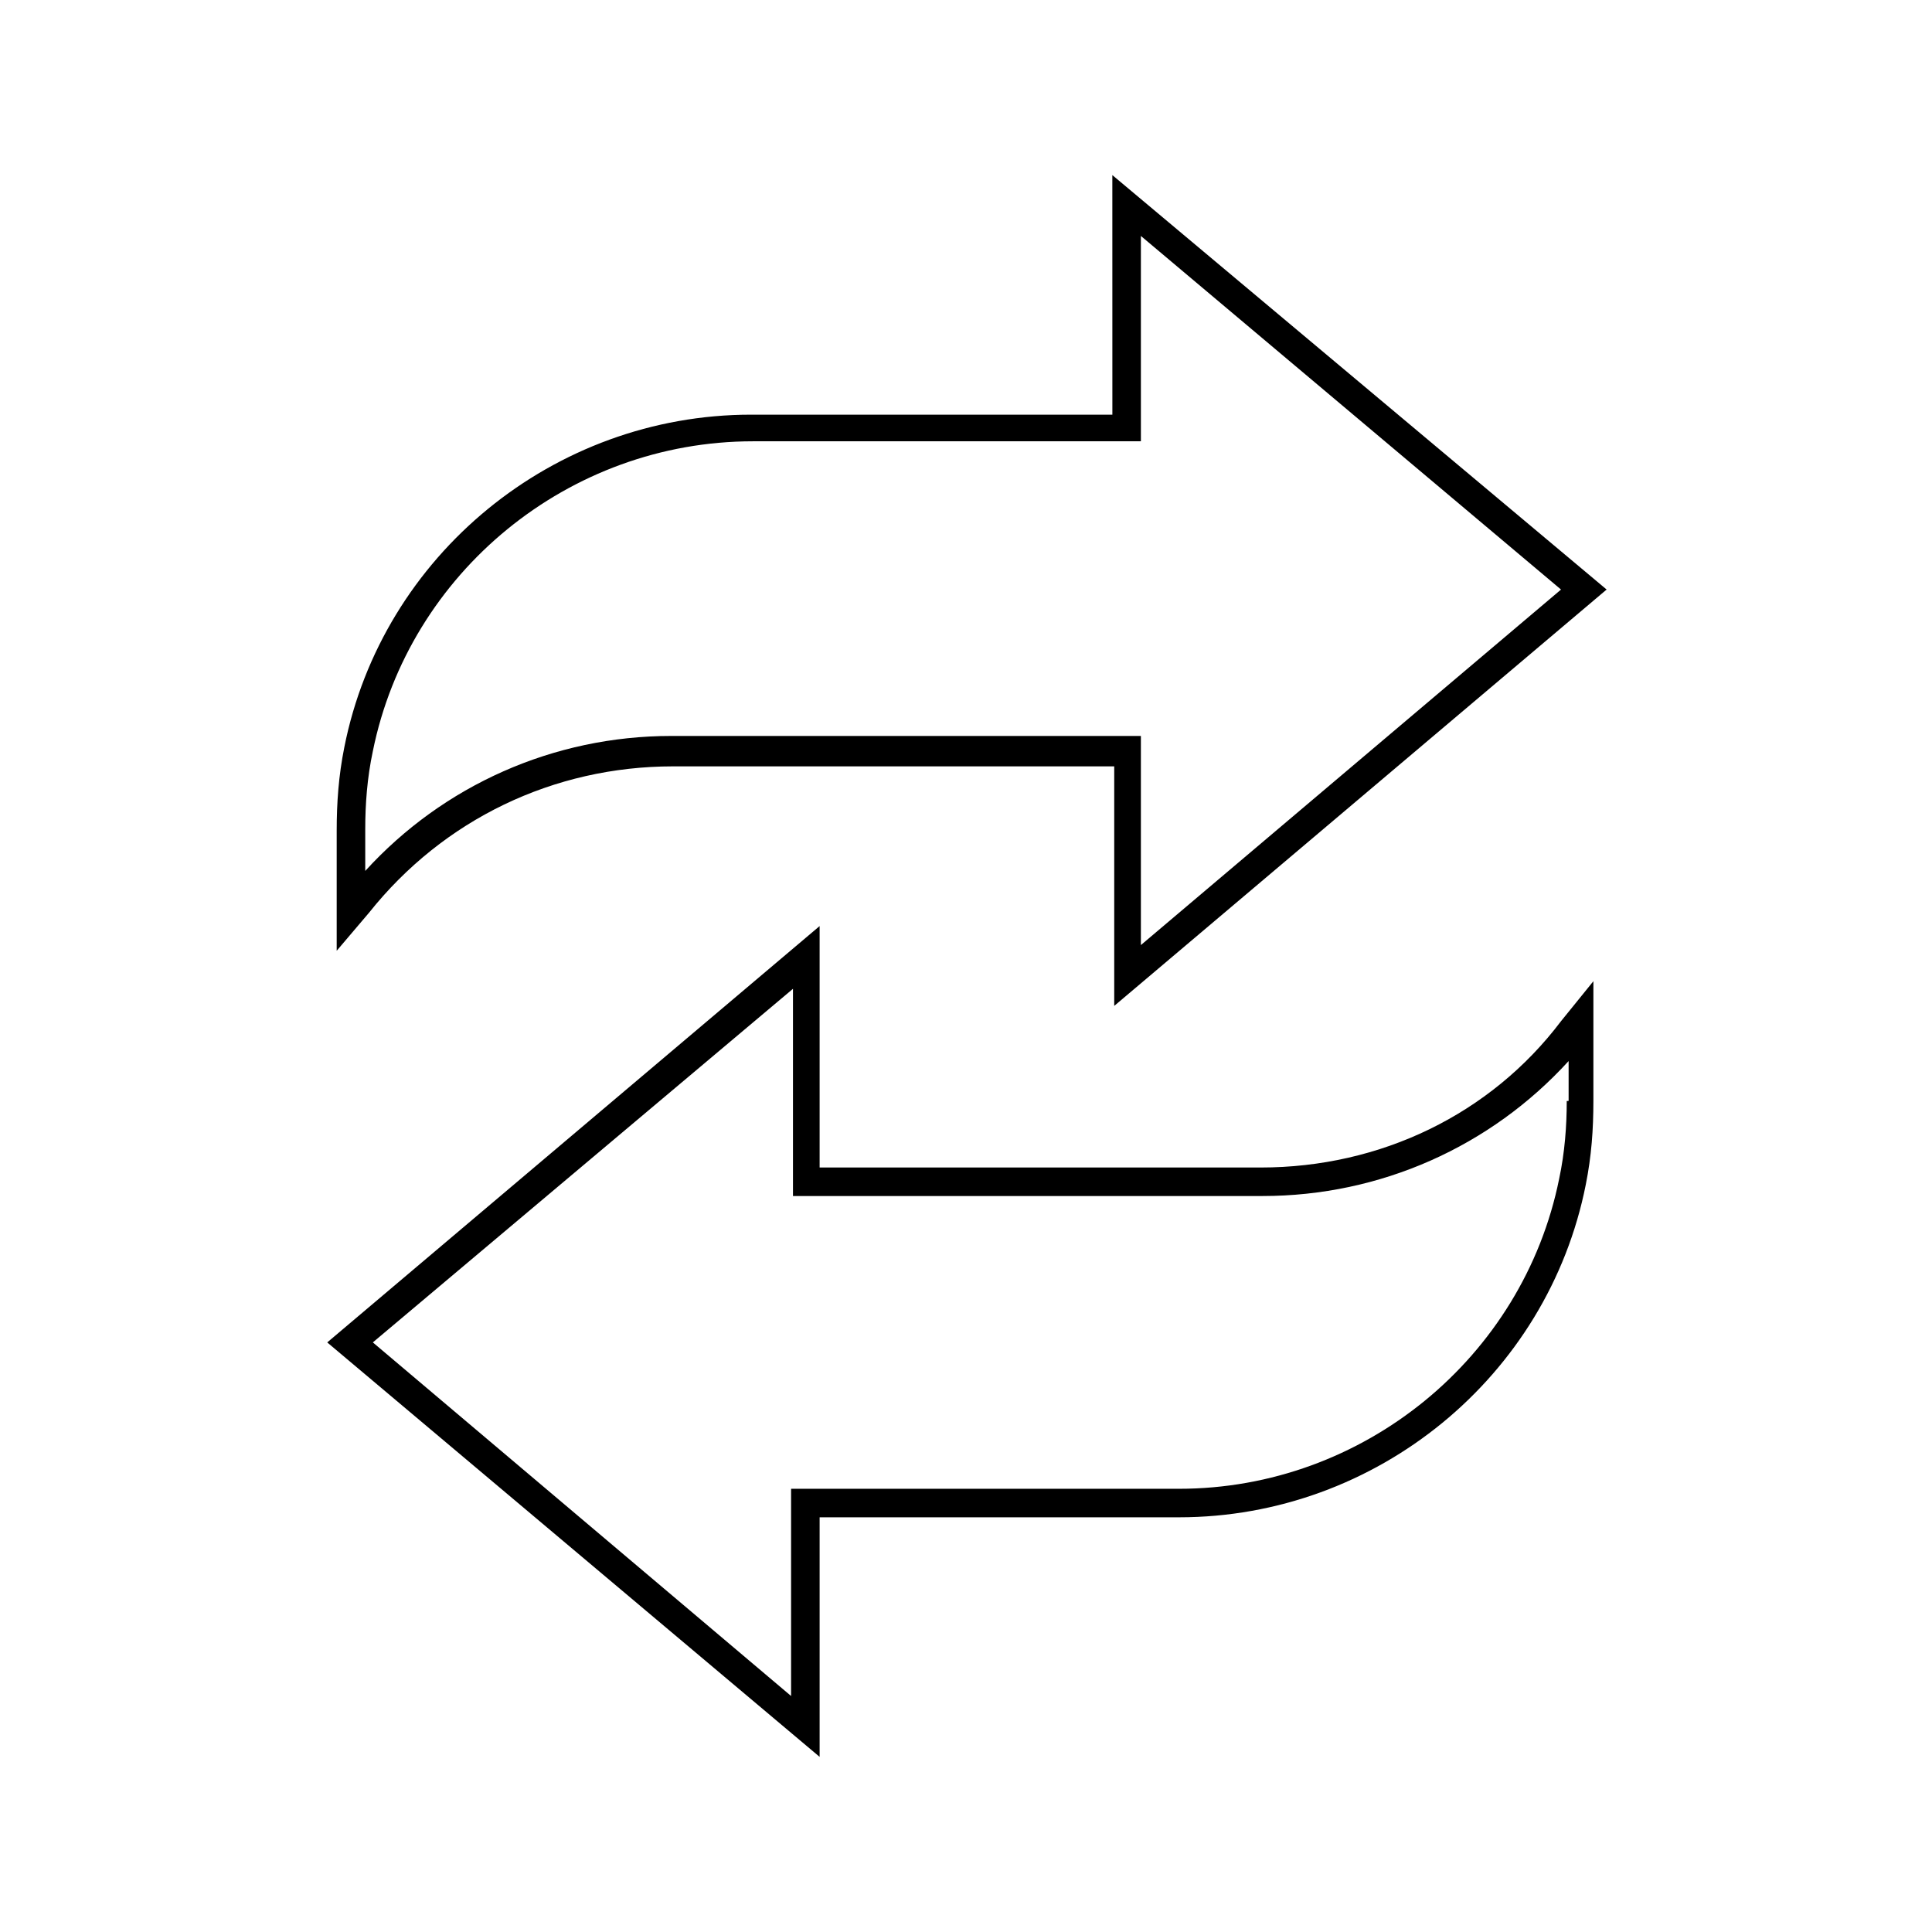
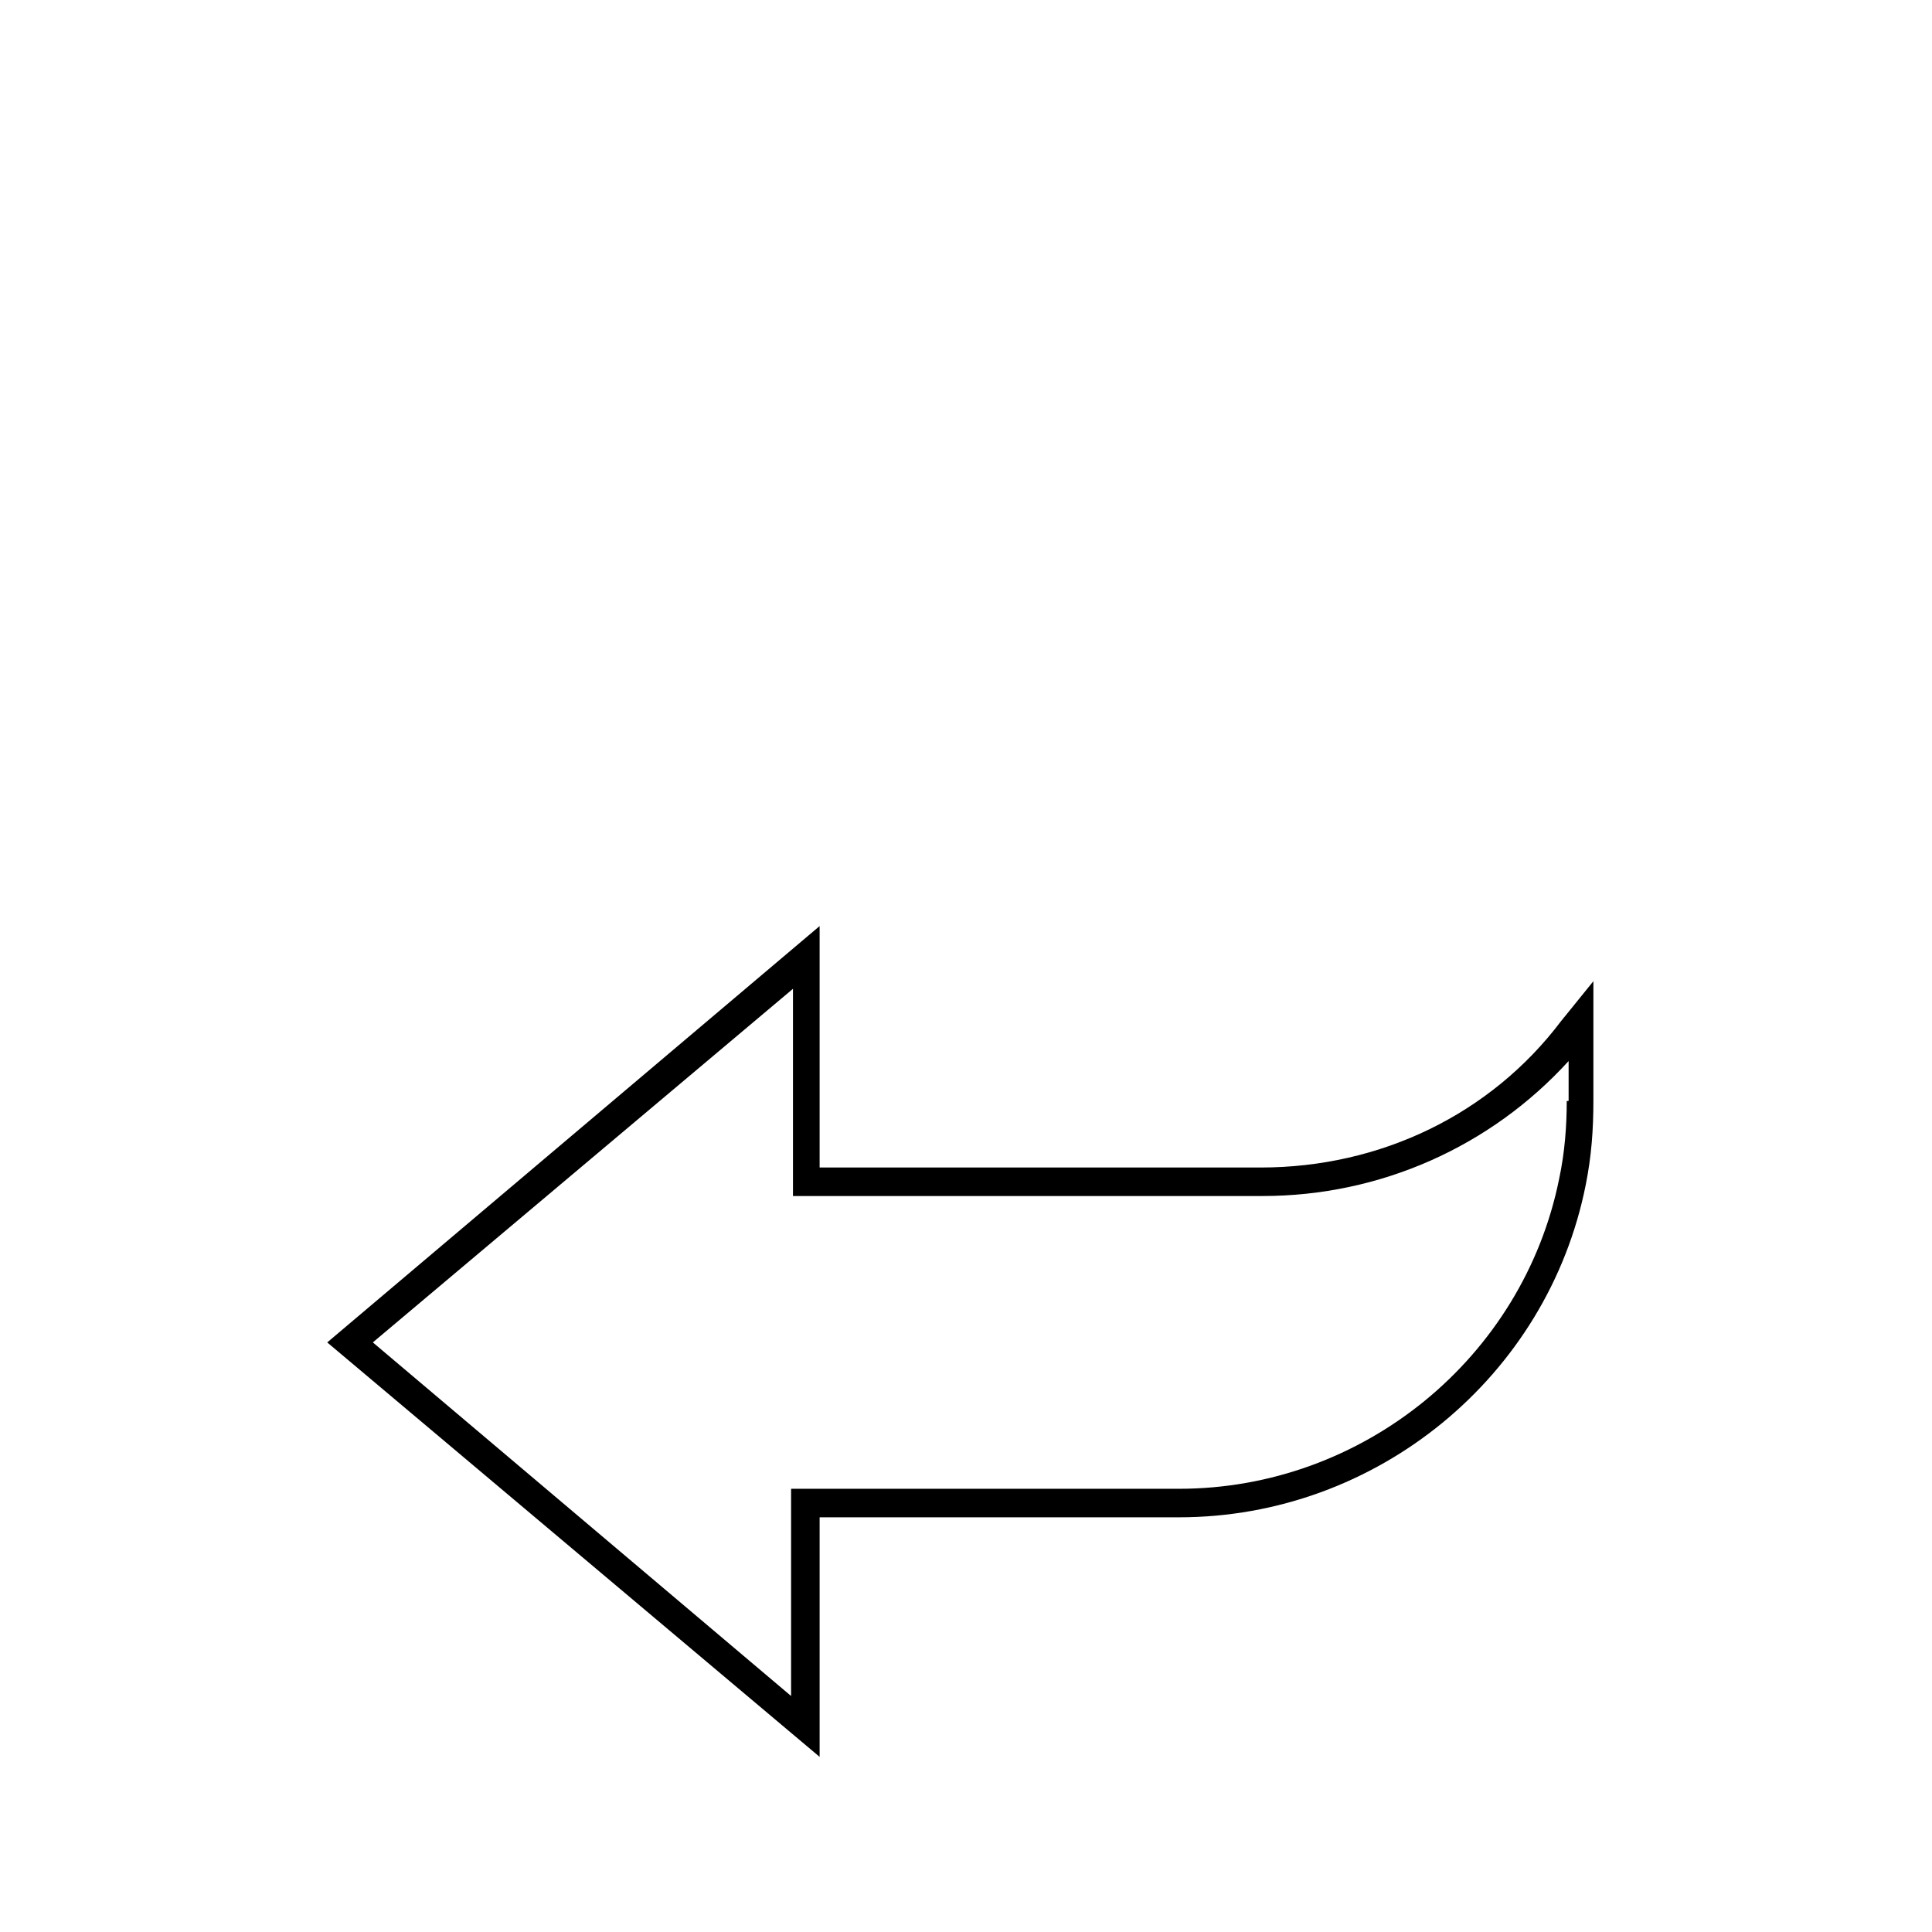
<svg xmlns="http://www.w3.org/2000/svg" fill="#000000" width="800px" height="800px" version="1.1" viewBox="144 144 512 512">
  <g>
-     <path d="m438.79 253.89h-95.727c-52.395 0-97.738 37.281-107.82 88.168-1.512 7.559-2.016 14.609-2.016 22.168v31.738l8.566-10.078c19.648-24.688 48.871-38.793 80.609-38.793h116.88v63.48l130.49-110.34-130.99-109.83zm7.555-47.359 111.34 93.707-111.34 94.215v-55.418h-124.44c-31.234 0-60.457 13.098-81.113 35.77v-11.082c0-6.551 0.504-13.602 2.016-20.656 9.574-47.359 51.891-82.121 100.76-82.121h102.78z" />
    <path d="m478.09 453.4h-116.88v-63.984l-130.49 110.34 130.49 109.83v-63.484h95.219c52.395 0 97.738-37.281 107.82-88.168 1.512-7.559 2.016-14.609 2.016-22.168v-31.738l-8.566 10.578c-18.641 24.691-47.863 38.797-79.602 38.797zm81.113-17.633c0 6.551-0.504 13.602-2.016 20.656-9.574 47.359-51.891 82.121-100.76 82.121h-102.78v54.914l-110.84-93.707 111.34-93.707v54.914h124.44c31.234 0 60.457-13.098 81.113-35.77v10.578z" />
  </g>
</svg>